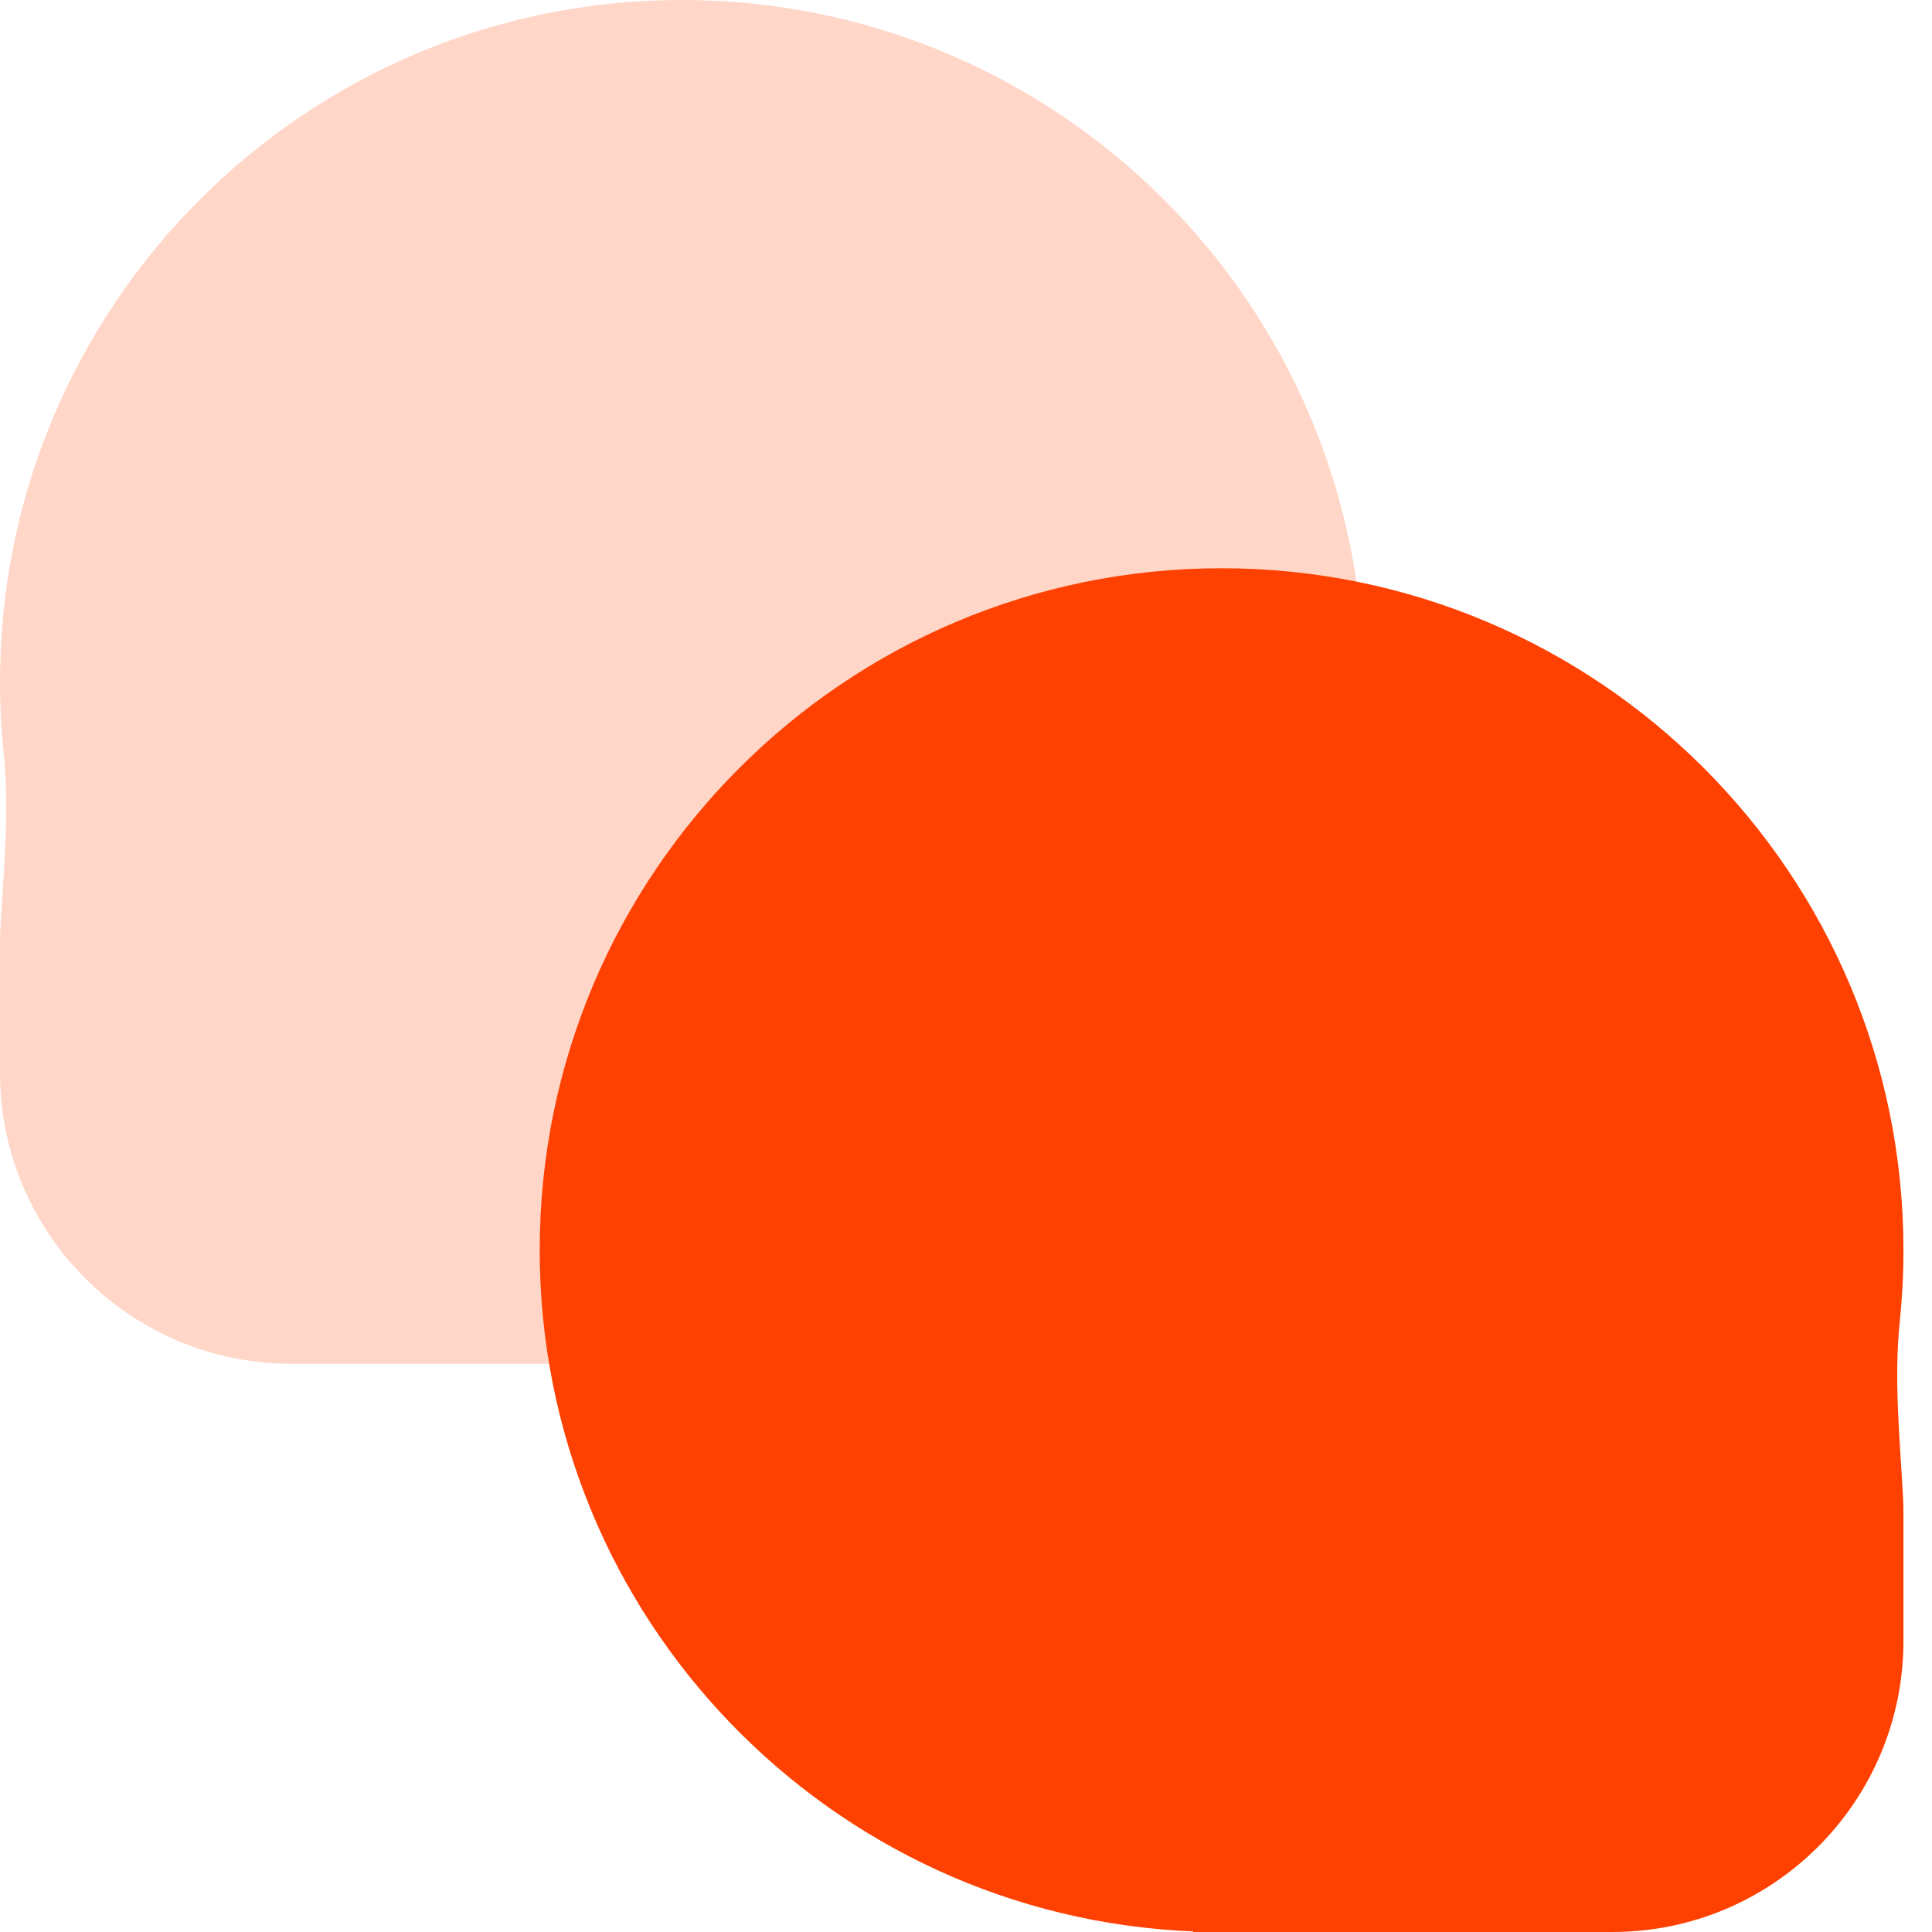
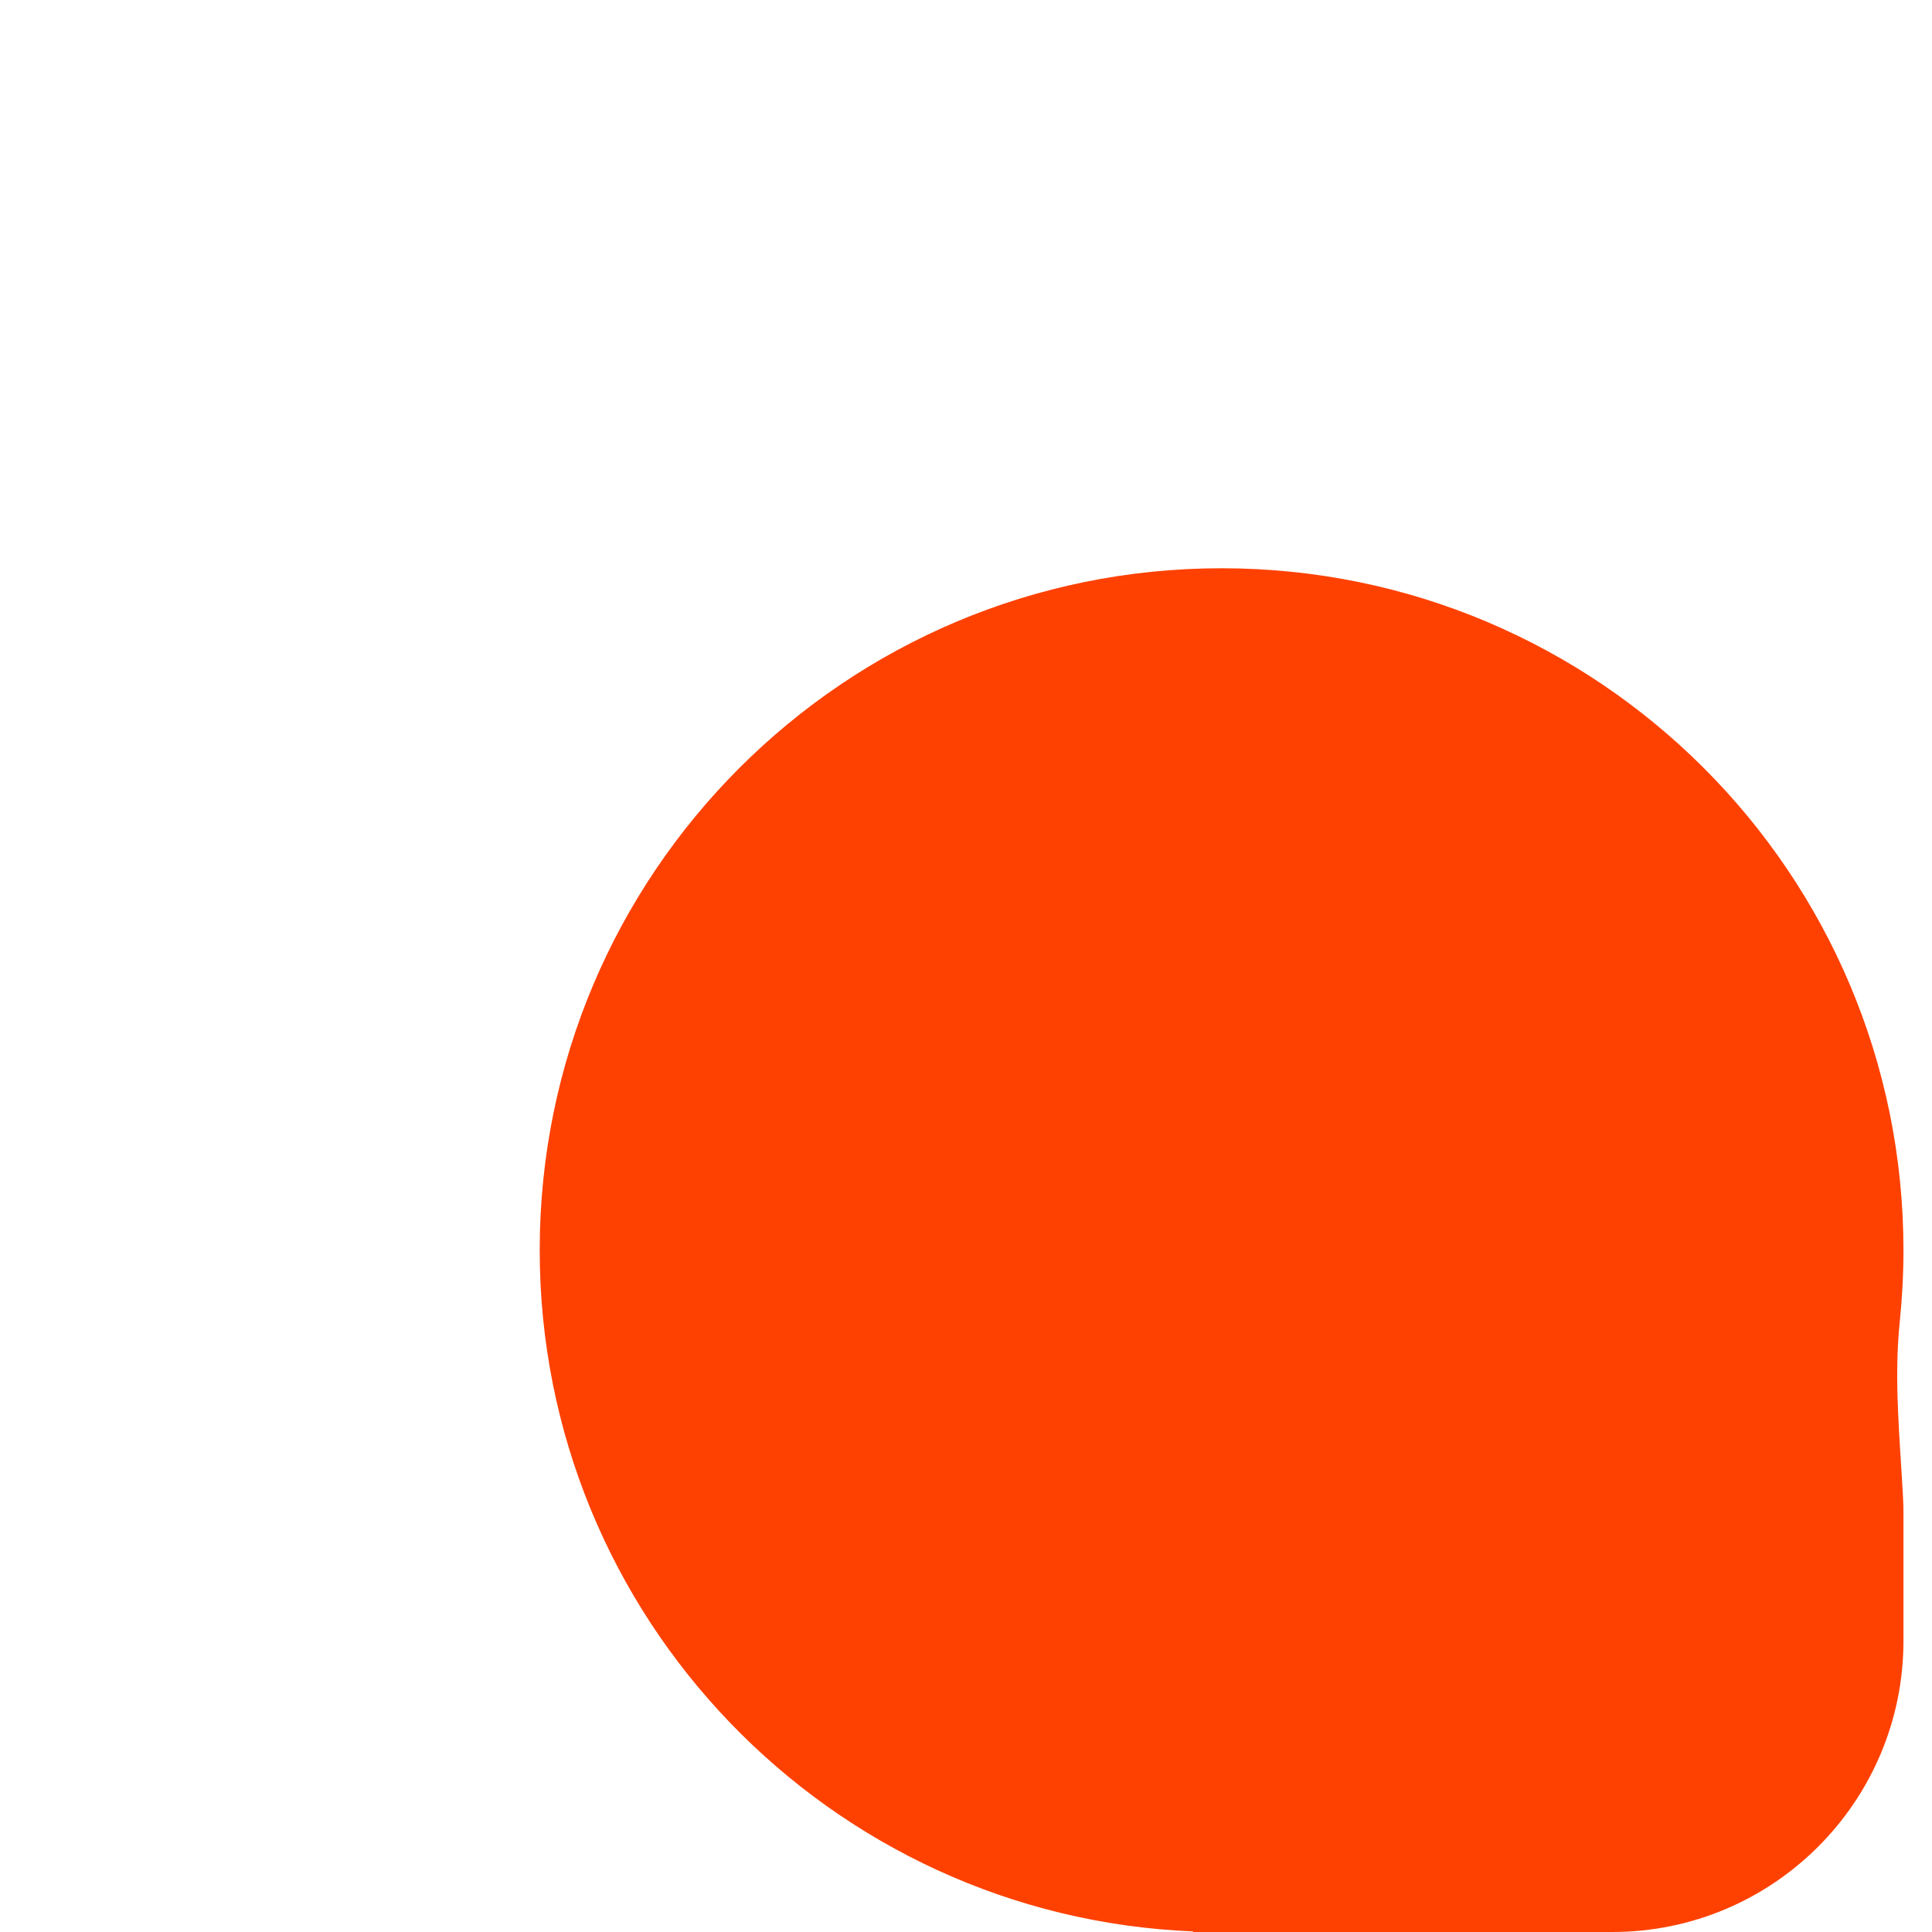
<svg xmlns="http://www.w3.org/2000/svg" width="40" height="40" viewBox="0 0 40 40" fill="none">
-   <path fill-rule="evenodd" clip-rule="evenodd" d="M14.706 28.229C14.706 28.226 14.708 28.223 14.712 28.223C22.233 27.912 28.235 21.715 28.235 14.117C28.235 6.321 21.914 0 14.117 0C6.321 0 0 6.321 0 14.117C0 14.616 0.026 15.109 0.076 15.594C0.201 16.797 0.073 18.025 0.009 19.233C0.003 19.341 0 19.449 0 19.558L0 22.206C0 25.535 2.699 28.235 6.029 28.235H14.05C14.073 28.235 14.095 28.235 14.117 28.235C14.14 28.235 14.162 28.235 14.185 28.235H14.7C14.703 28.235 14.706 28.232 14.706 28.229Z" fill="#FFD6C7" />
  <path fill-rule="evenodd" clip-rule="evenodd" d="M24.703 39.994C24.703 39.99 24.7 39.988 24.697 39.988C17.176 39.676 11.174 33.48 11.174 25.882C11.174 18.085 17.494 11.765 25.291 11.765C33.088 11.765 39.409 18.085 39.409 25.882C39.409 26.381 39.383 26.873 39.333 27.359C39.207 28.562 39.336 29.79 39.4 30.998C39.406 31.106 39.409 31.214 39.409 31.323V33.971C39.409 37.3 36.709 40 33.379 40H25.323C25.312 40 25.302 40 25.291 40C25.281 40 25.27 40 25.26 40H24.709C24.706 40 24.703 39.997 24.703 39.994Z" fill="#FE4101" />
</svg>